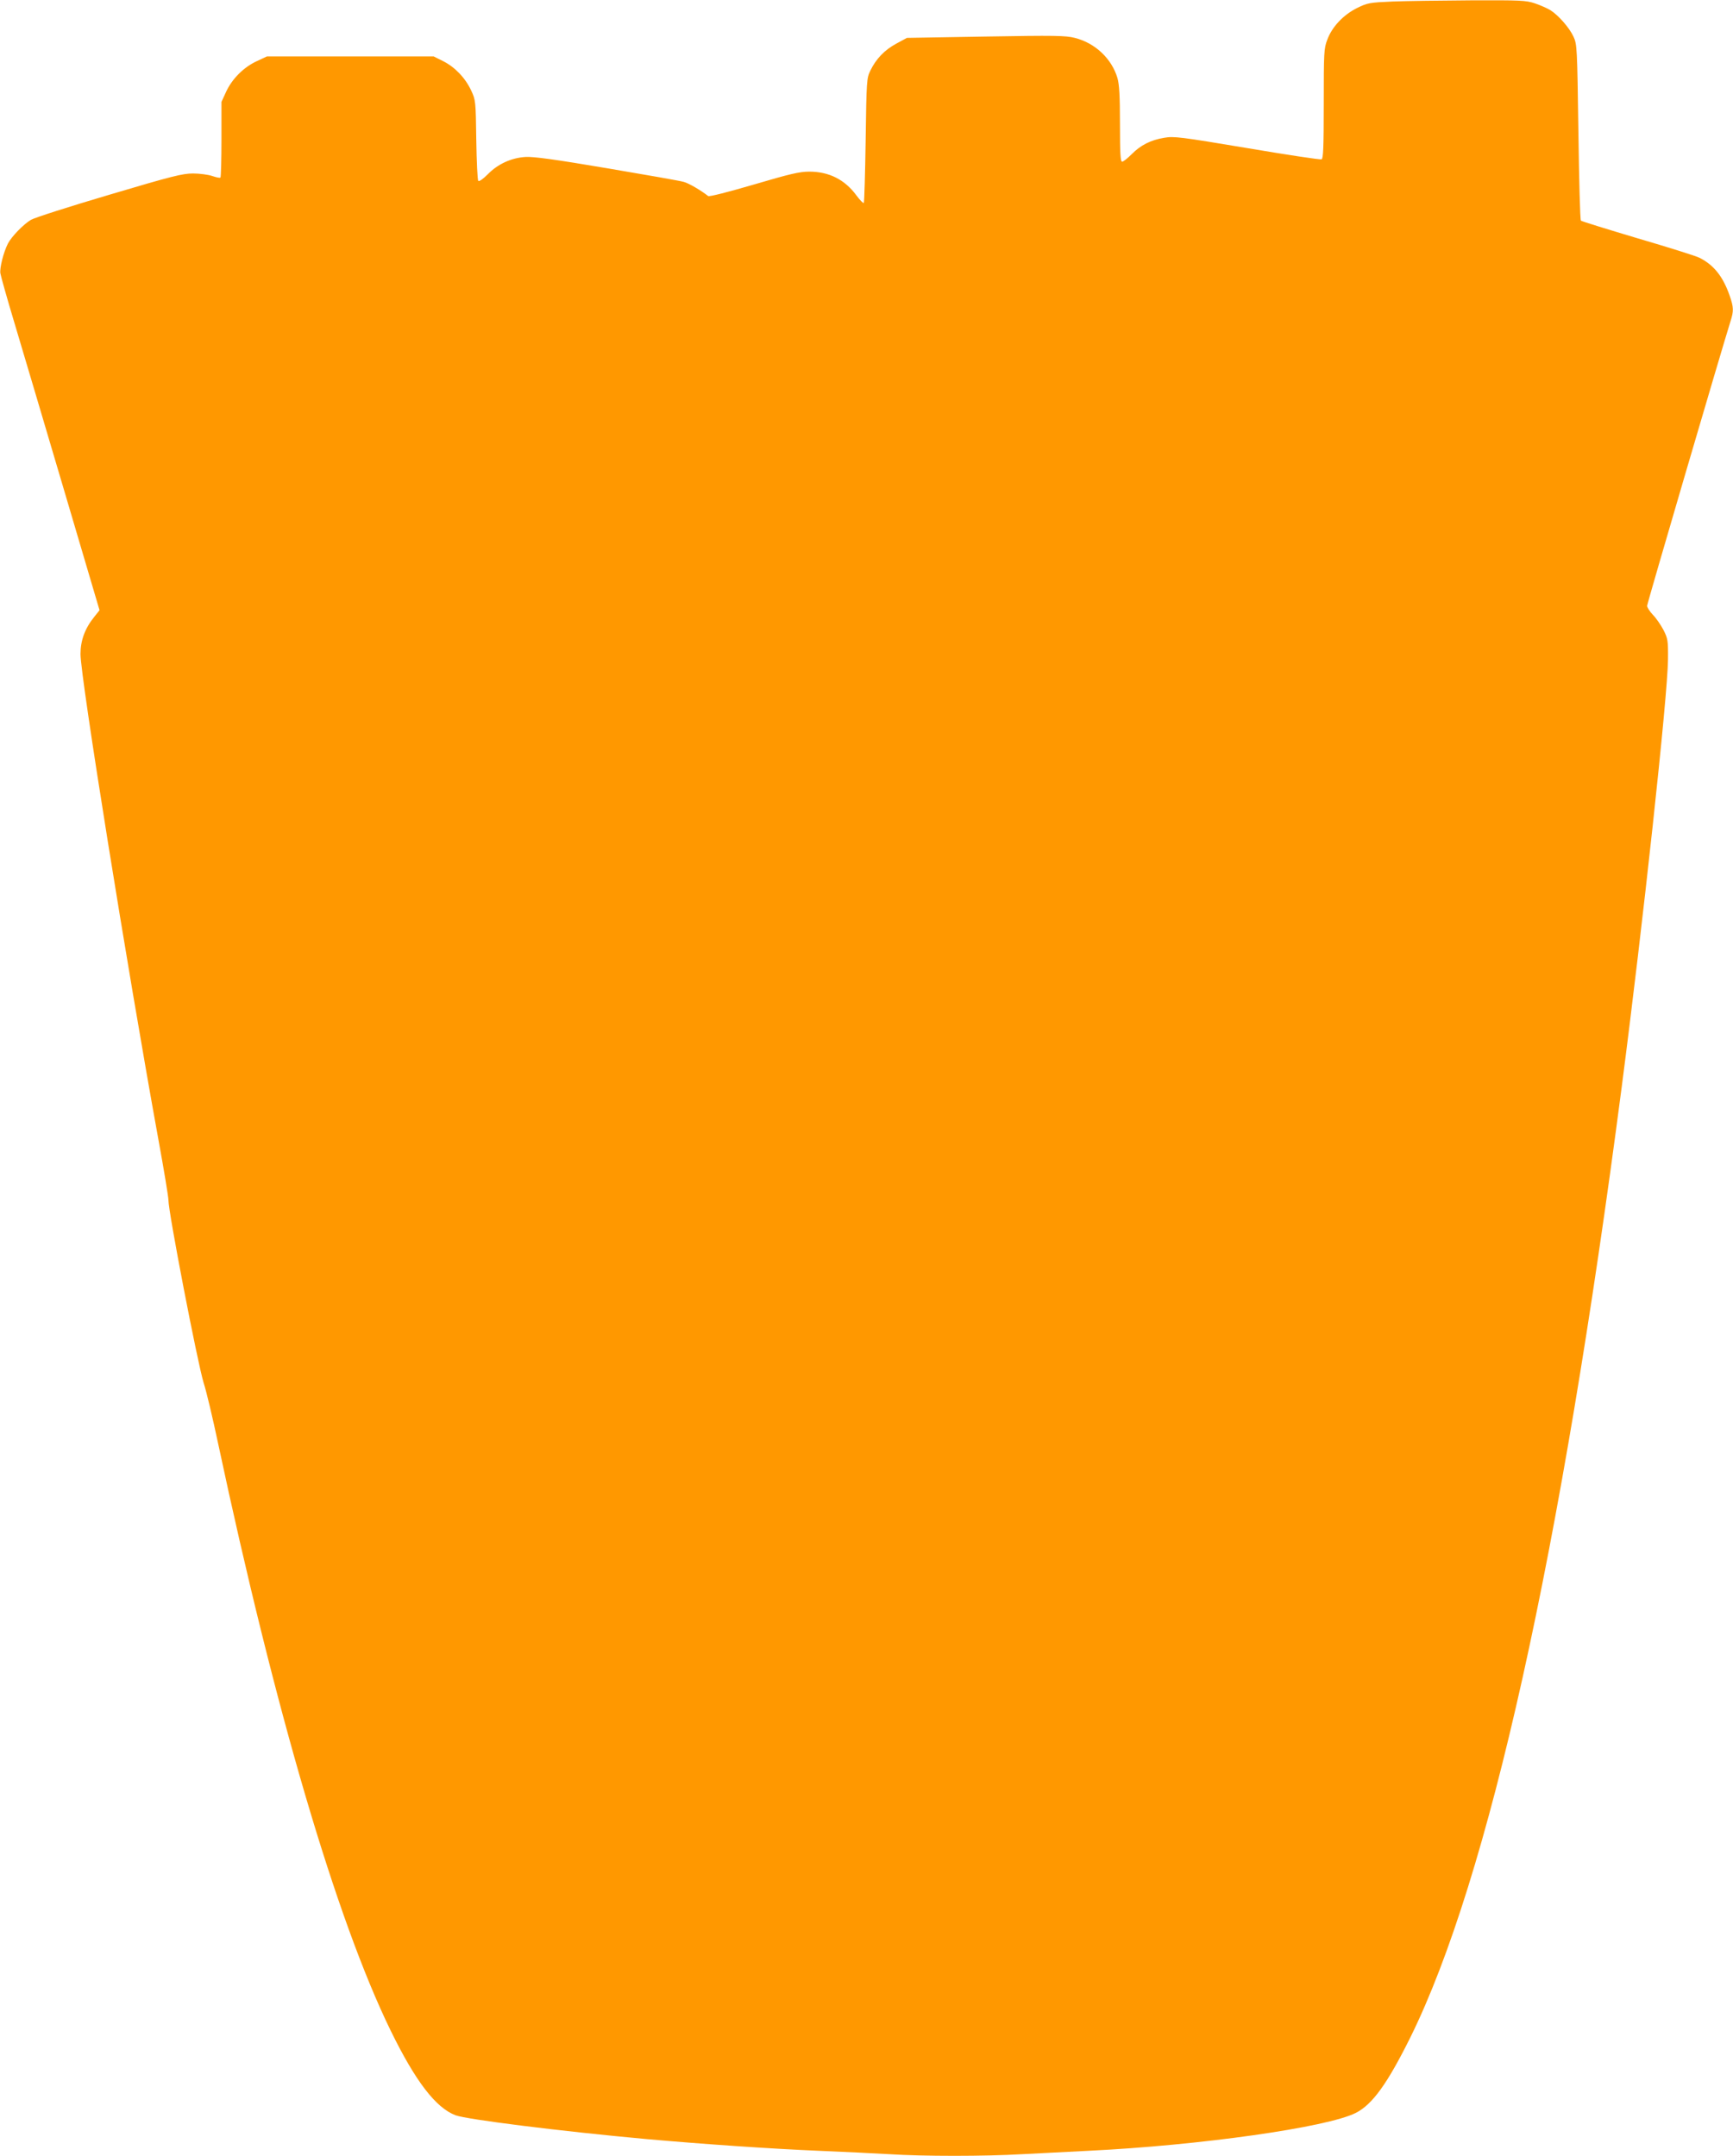
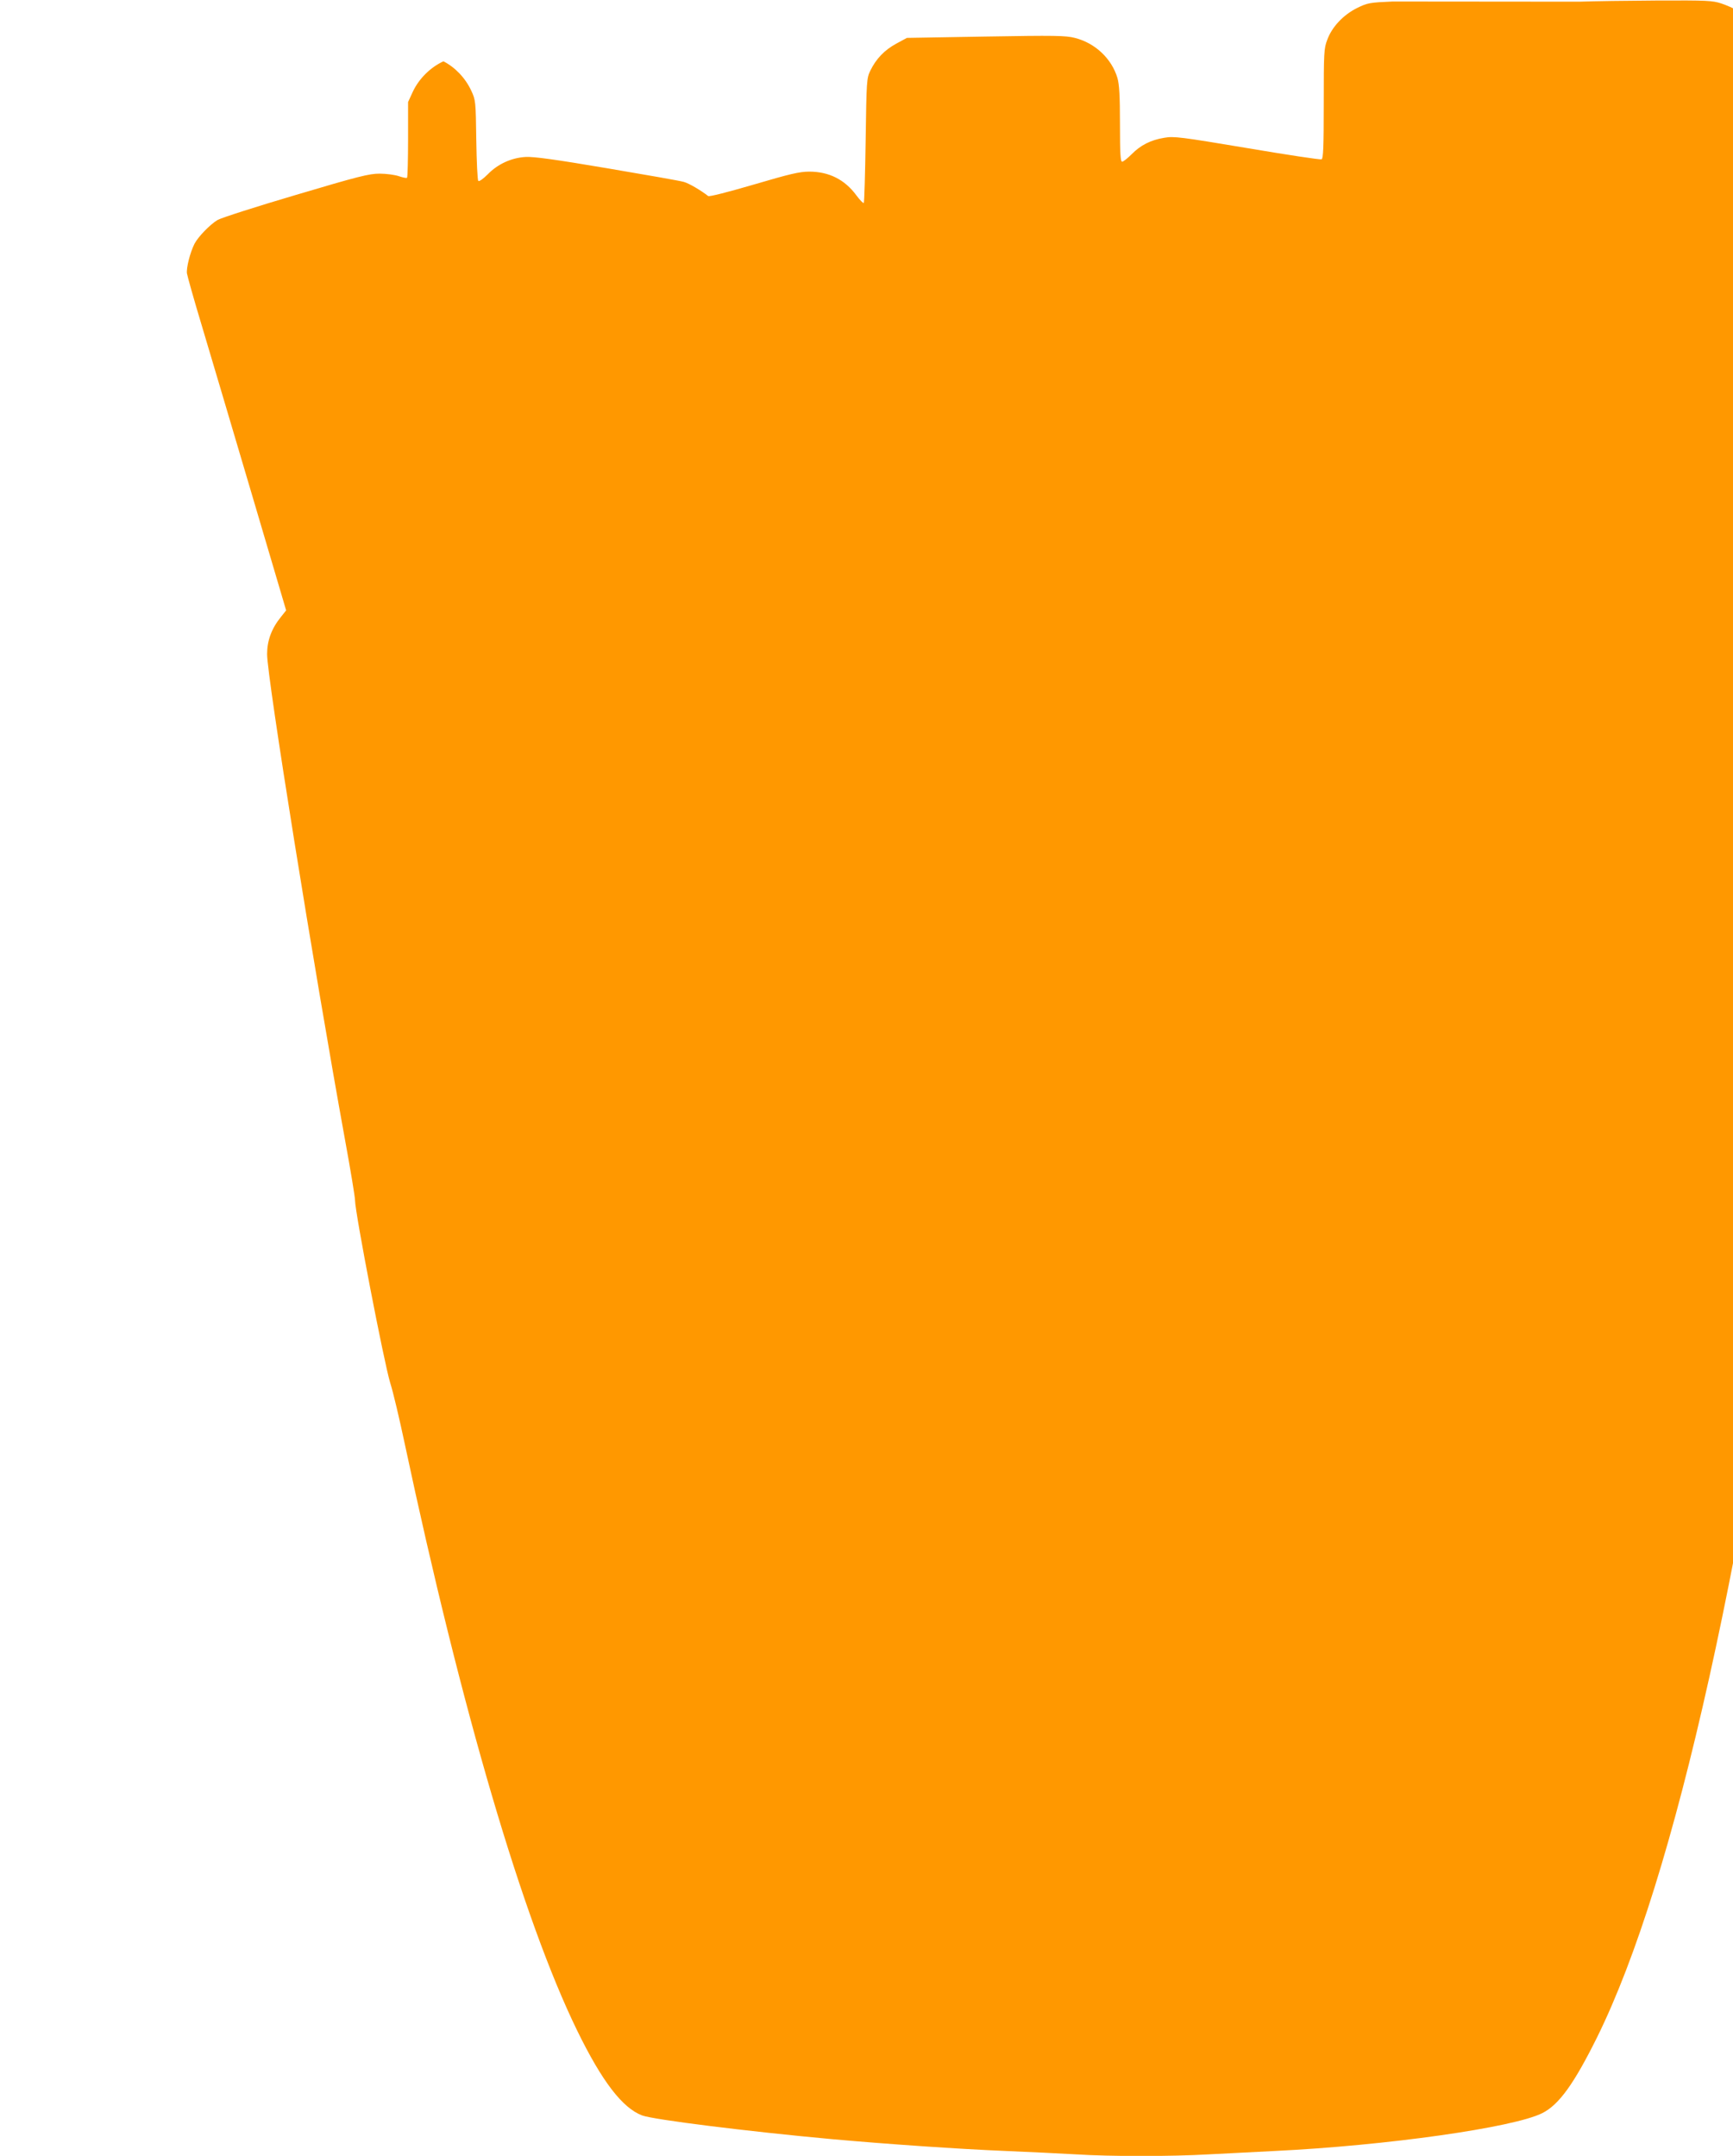
<svg xmlns="http://www.w3.org/2000/svg" version="1.0" width="1029pt" height="1280pt" viewBox="0 0 1029 1280" preserveAspectRatio="xMidYMid meet">
  <g transform="translate(0,1280) scale(0.1,-0.1)" fill="#ff9800" stroke="none">
-     <path d="M8269 12791 c-138 -6 -149 -8 -212 -39 -80 -40 -148 -111 -176 -188 -20 -51 -21 -76 -21 -380 0 -261 -3 -326 -13 -330 -8 -3 -207 27 -443 67 -394 66 -434 71 -491 61 -80 -13 -141 -44 -194 -98 -24 -24 -49 -44 -56 -44 -10 0 -13 47 -13 223 0 170 -4 235 -15 274 -34 115 -133 208 -253 238 -55 14 -118 15 -530 8 l-467 -8 -63 -34 c-70 -38 -120 -90 -154 -160 -22 -45 -23 -58 -28 -413 -3 -201 -8 -369 -11 -373 -4 -3 -23 17 -44 45 -69 94 -163 141 -280 141 -58 0 -116 -14 -330 -77 -154 -45 -264 -73 -270 -68 -45 35 -115 76 -145 84 -19 6 -224 42 -455 81 -307 52 -437 70 -485 67 -84 -5 -165 -42 -225 -104 -27 -27 -50 -43 -55 -38 -5 5 -10 115 -12 244 -3 230 -4 236 -30 292 -35 75 -95 138 -165 174 l-58 29 -495 0 -495 0 -60 -28 c-78 -36 -146 -104 -182 -181 l-28 -61 0 -222 c0 -122 -3 -224 -6 -227 -3 -4 -25 1 -49 9 -23 8 -75 15 -114 15 -62 0 -126 -16 -496 -126 -234 -69 -443 -136 -466 -149 -45 -27 -115 -99 -137 -141 -27 -54 -49 -143 -45 -176 3 -18 41 -154 86 -303 44 -148 176 -591 292 -984 l211 -714 -31 -39 c-56 -69 -82 -141 -82 -221 0 -139 277 -1862 462 -2880 33 -180 60 -343 60 -362 0 -73 172 -963 209 -1085 17 -52 55 -214 86 -360 337 -1583 702 -2825 1024 -3485 148 -303 269 -460 386 -504 67 -25 626 -95 1130 -141 336 -30 742 -58 1030 -70 143 -6 330 -15 415 -20 200 -13 567 -13 790 0 96 5 272 14 390 20 663 32 1420 139 1590 225 99 50 188 174 325 450 464 941 893 2870 1254 5640 127 975 273 2321 275 2540 1 113 -1 123 -27 175 -16 30 -44 71 -63 90 -19 20 -34 44 -34 53 0 14 438 1506 495 1689 20 62 19 84 -5 153 -39 112 -93 181 -178 224 -21 11 -187 63 -368 116 -181 54 -333 101 -337 105 -5 4 -11 241 -15 526 -7 501 -8 521 -29 566 -24 53 -90 128 -138 158 -18 11 -59 29 -91 40 -54 18 -86 19 -379 18 -176 -1 -386 -4 -466 -7z" />
+     <path d="M8269 12791 c-138 -6 -149 -8 -212 -39 -80 -40 -148 -111 -176 -188 -20 -51 -21 -76 -21 -380 0 -261 -3 -326 -13 -330 -8 -3 -207 27 -443 67 -394 66 -434 71 -491 61 -80 -13 -141 -44 -194 -98 -24 -24 -49 -44 -56 -44 -10 0 -13 47 -13 223 0 170 -4 235 -15 274 -34 115 -133 208 -253 238 -55 14 -118 15 -530 8 l-467 -8 -63 -34 c-70 -38 -120 -90 -154 -160 -22 -45 -23 -58 -28 -413 -3 -201 -8 -369 -11 -373 -4 -3 -23 17 -44 45 -69 94 -163 141 -280 141 -58 0 -116 -14 -330 -77 -154 -45 -264 -73 -270 -68 -45 35 -115 76 -145 84 -19 6 -224 42 -455 81 -307 52 -437 70 -485 67 -84 -5 -165 -42 -225 -104 -27 -27 -50 -43 -55 -38 -5 5 -10 115 -12 244 -3 230 -4 236 -30 292 -35 75 -95 138 -165 174 c-78 -36 -146 -104 -182 -181 l-28 -61 0 -222 c0 -122 -3 -224 -6 -227 -3 -4 -25 1 -49 9 -23 8 -75 15 -114 15 -62 0 -126 -16 -496 -126 -234 -69 -443 -136 -466 -149 -45 -27 -115 -99 -137 -141 -27 -54 -49 -143 -45 -176 3 -18 41 -154 86 -303 44 -148 176 -591 292 -984 l211 -714 -31 -39 c-56 -69 -82 -141 -82 -221 0 -139 277 -1862 462 -2880 33 -180 60 -343 60 -362 0 -73 172 -963 209 -1085 17 -52 55 -214 86 -360 337 -1583 702 -2825 1024 -3485 148 -303 269 -460 386 -504 67 -25 626 -95 1130 -141 336 -30 742 -58 1030 -70 143 -6 330 -15 415 -20 200 -13 567 -13 790 0 96 5 272 14 390 20 663 32 1420 139 1590 225 99 50 188 174 325 450 464 941 893 2870 1254 5640 127 975 273 2321 275 2540 1 113 -1 123 -27 175 -16 30 -44 71 -63 90 -19 20 -34 44 -34 53 0 14 438 1506 495 1689 20 62 19 84 -5 153 -39 112 -93 181 -178 224 -21 11 -187 63 -368 116 -181 54 -333 101 -337 105 -5 4 -11 241 -15 526 -7 501 -8 521 -29 566 -24 53 -90 128 -138 158 -18 11 -59 29 -91 40 -54 18 -86 19 -379 18 -176 -1 -386 -4 -466 -7z" />
  </g>
</svg>